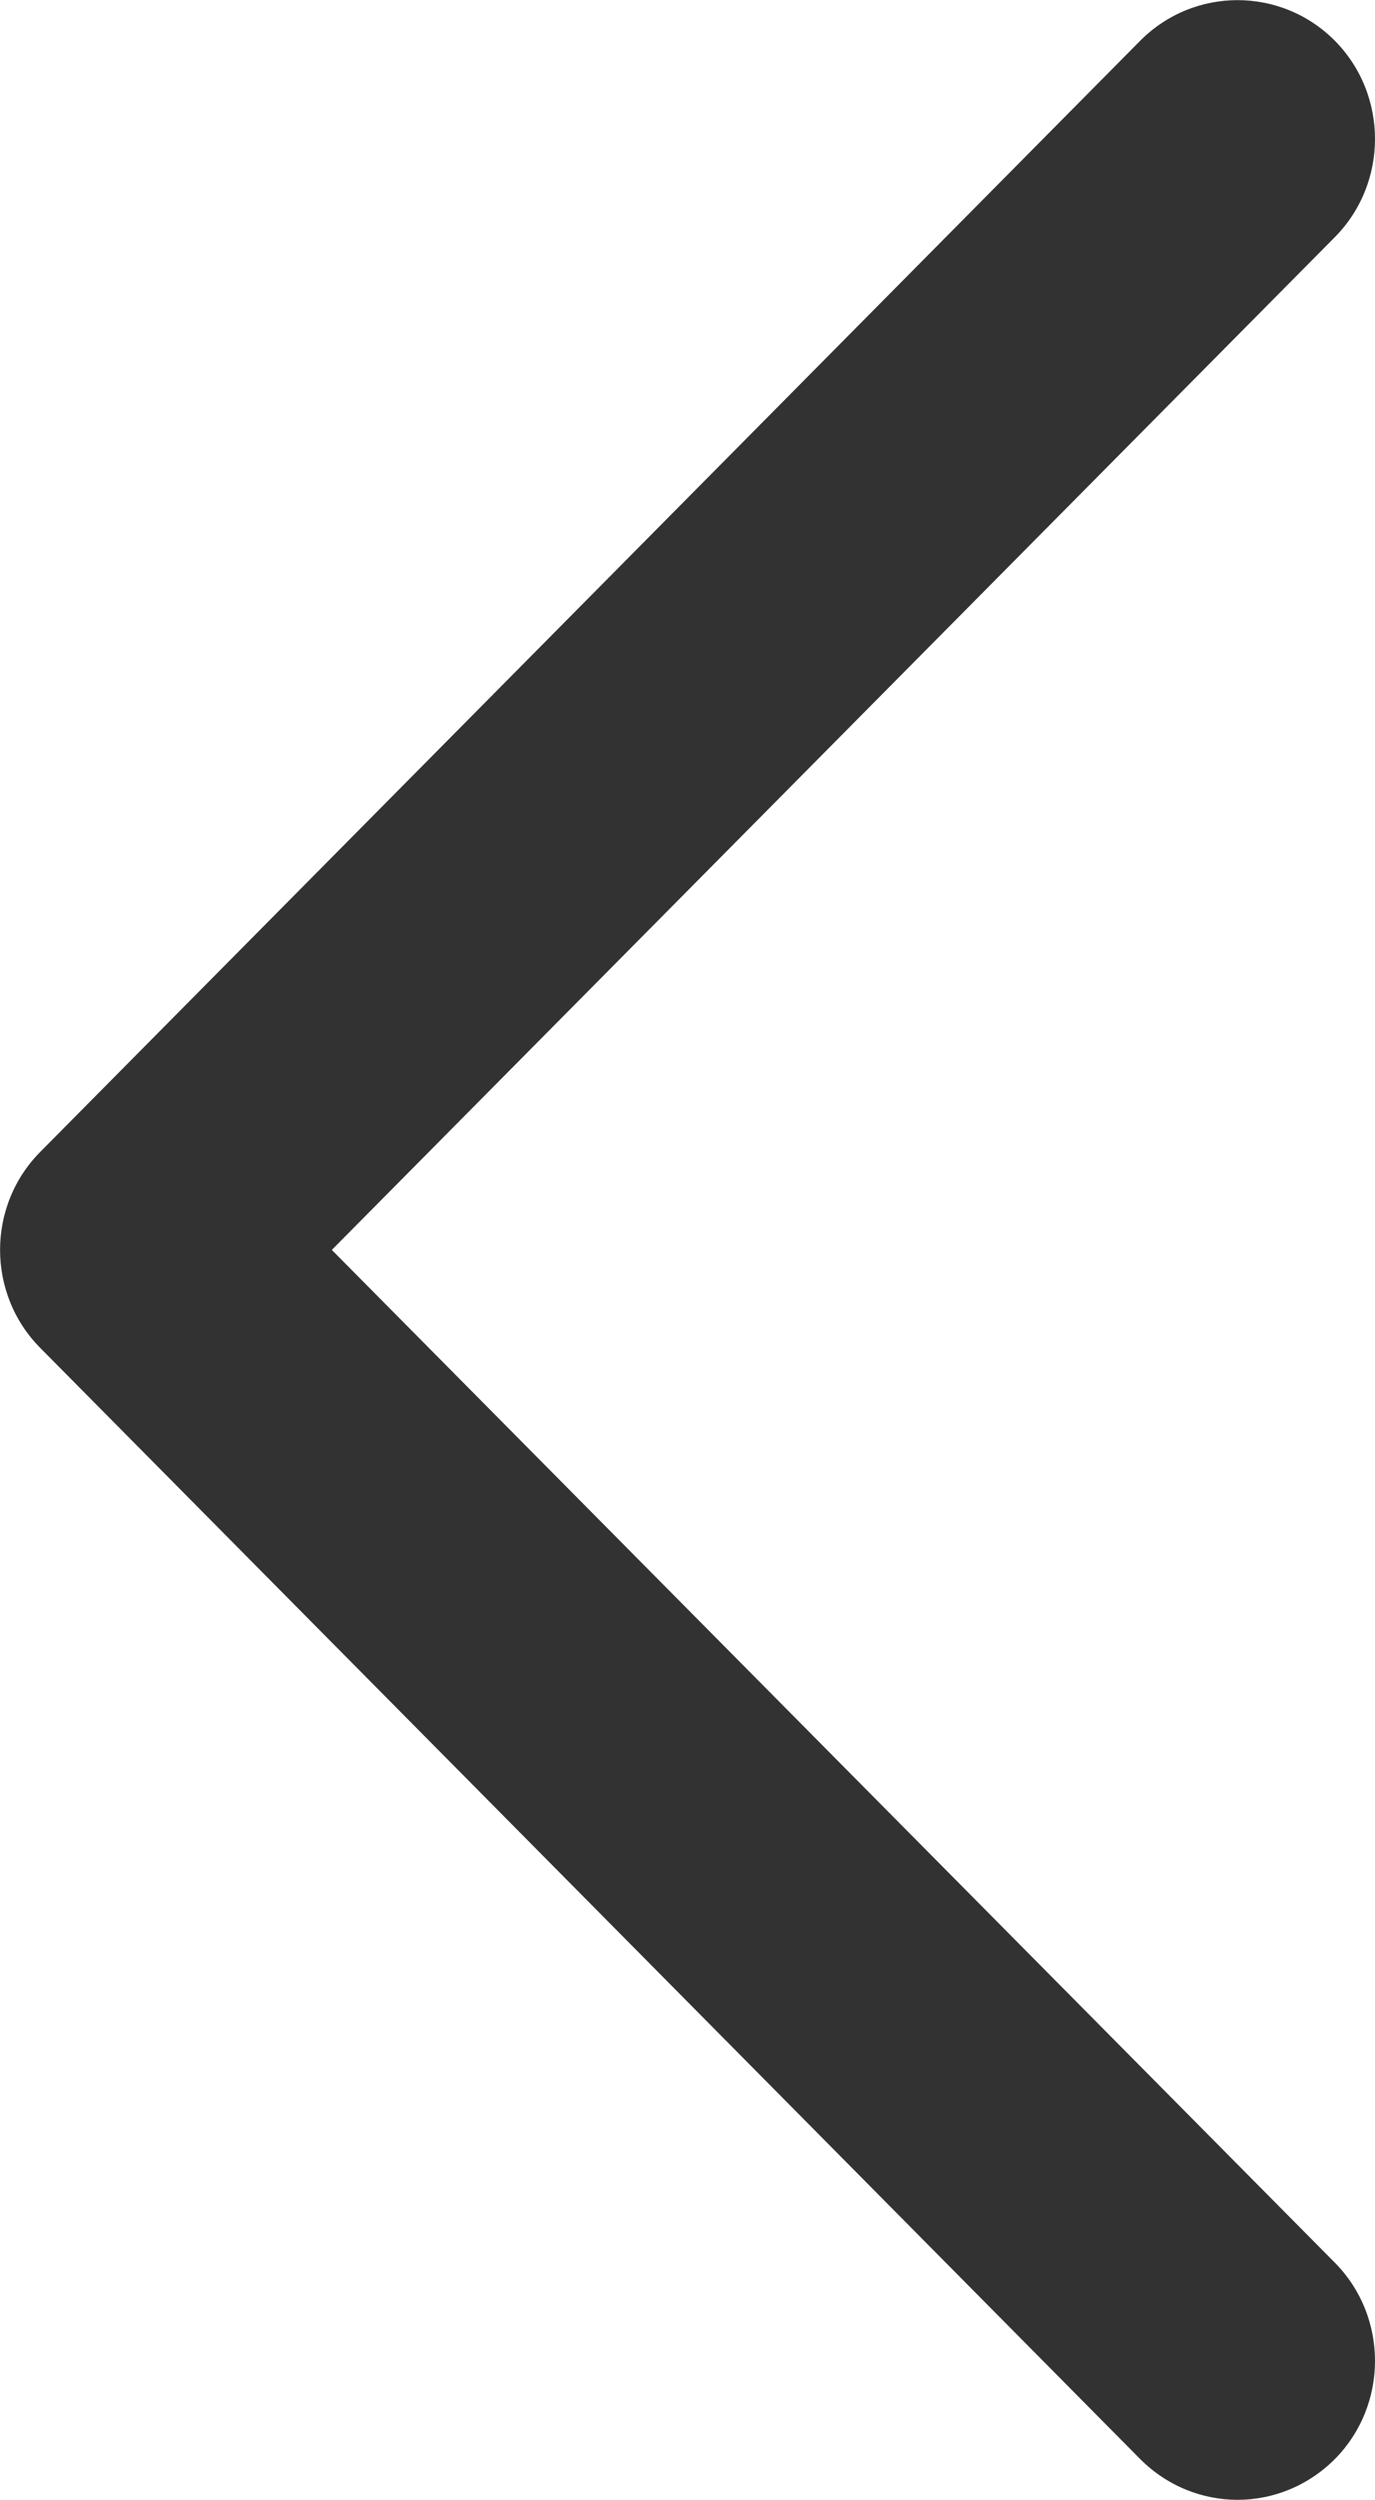
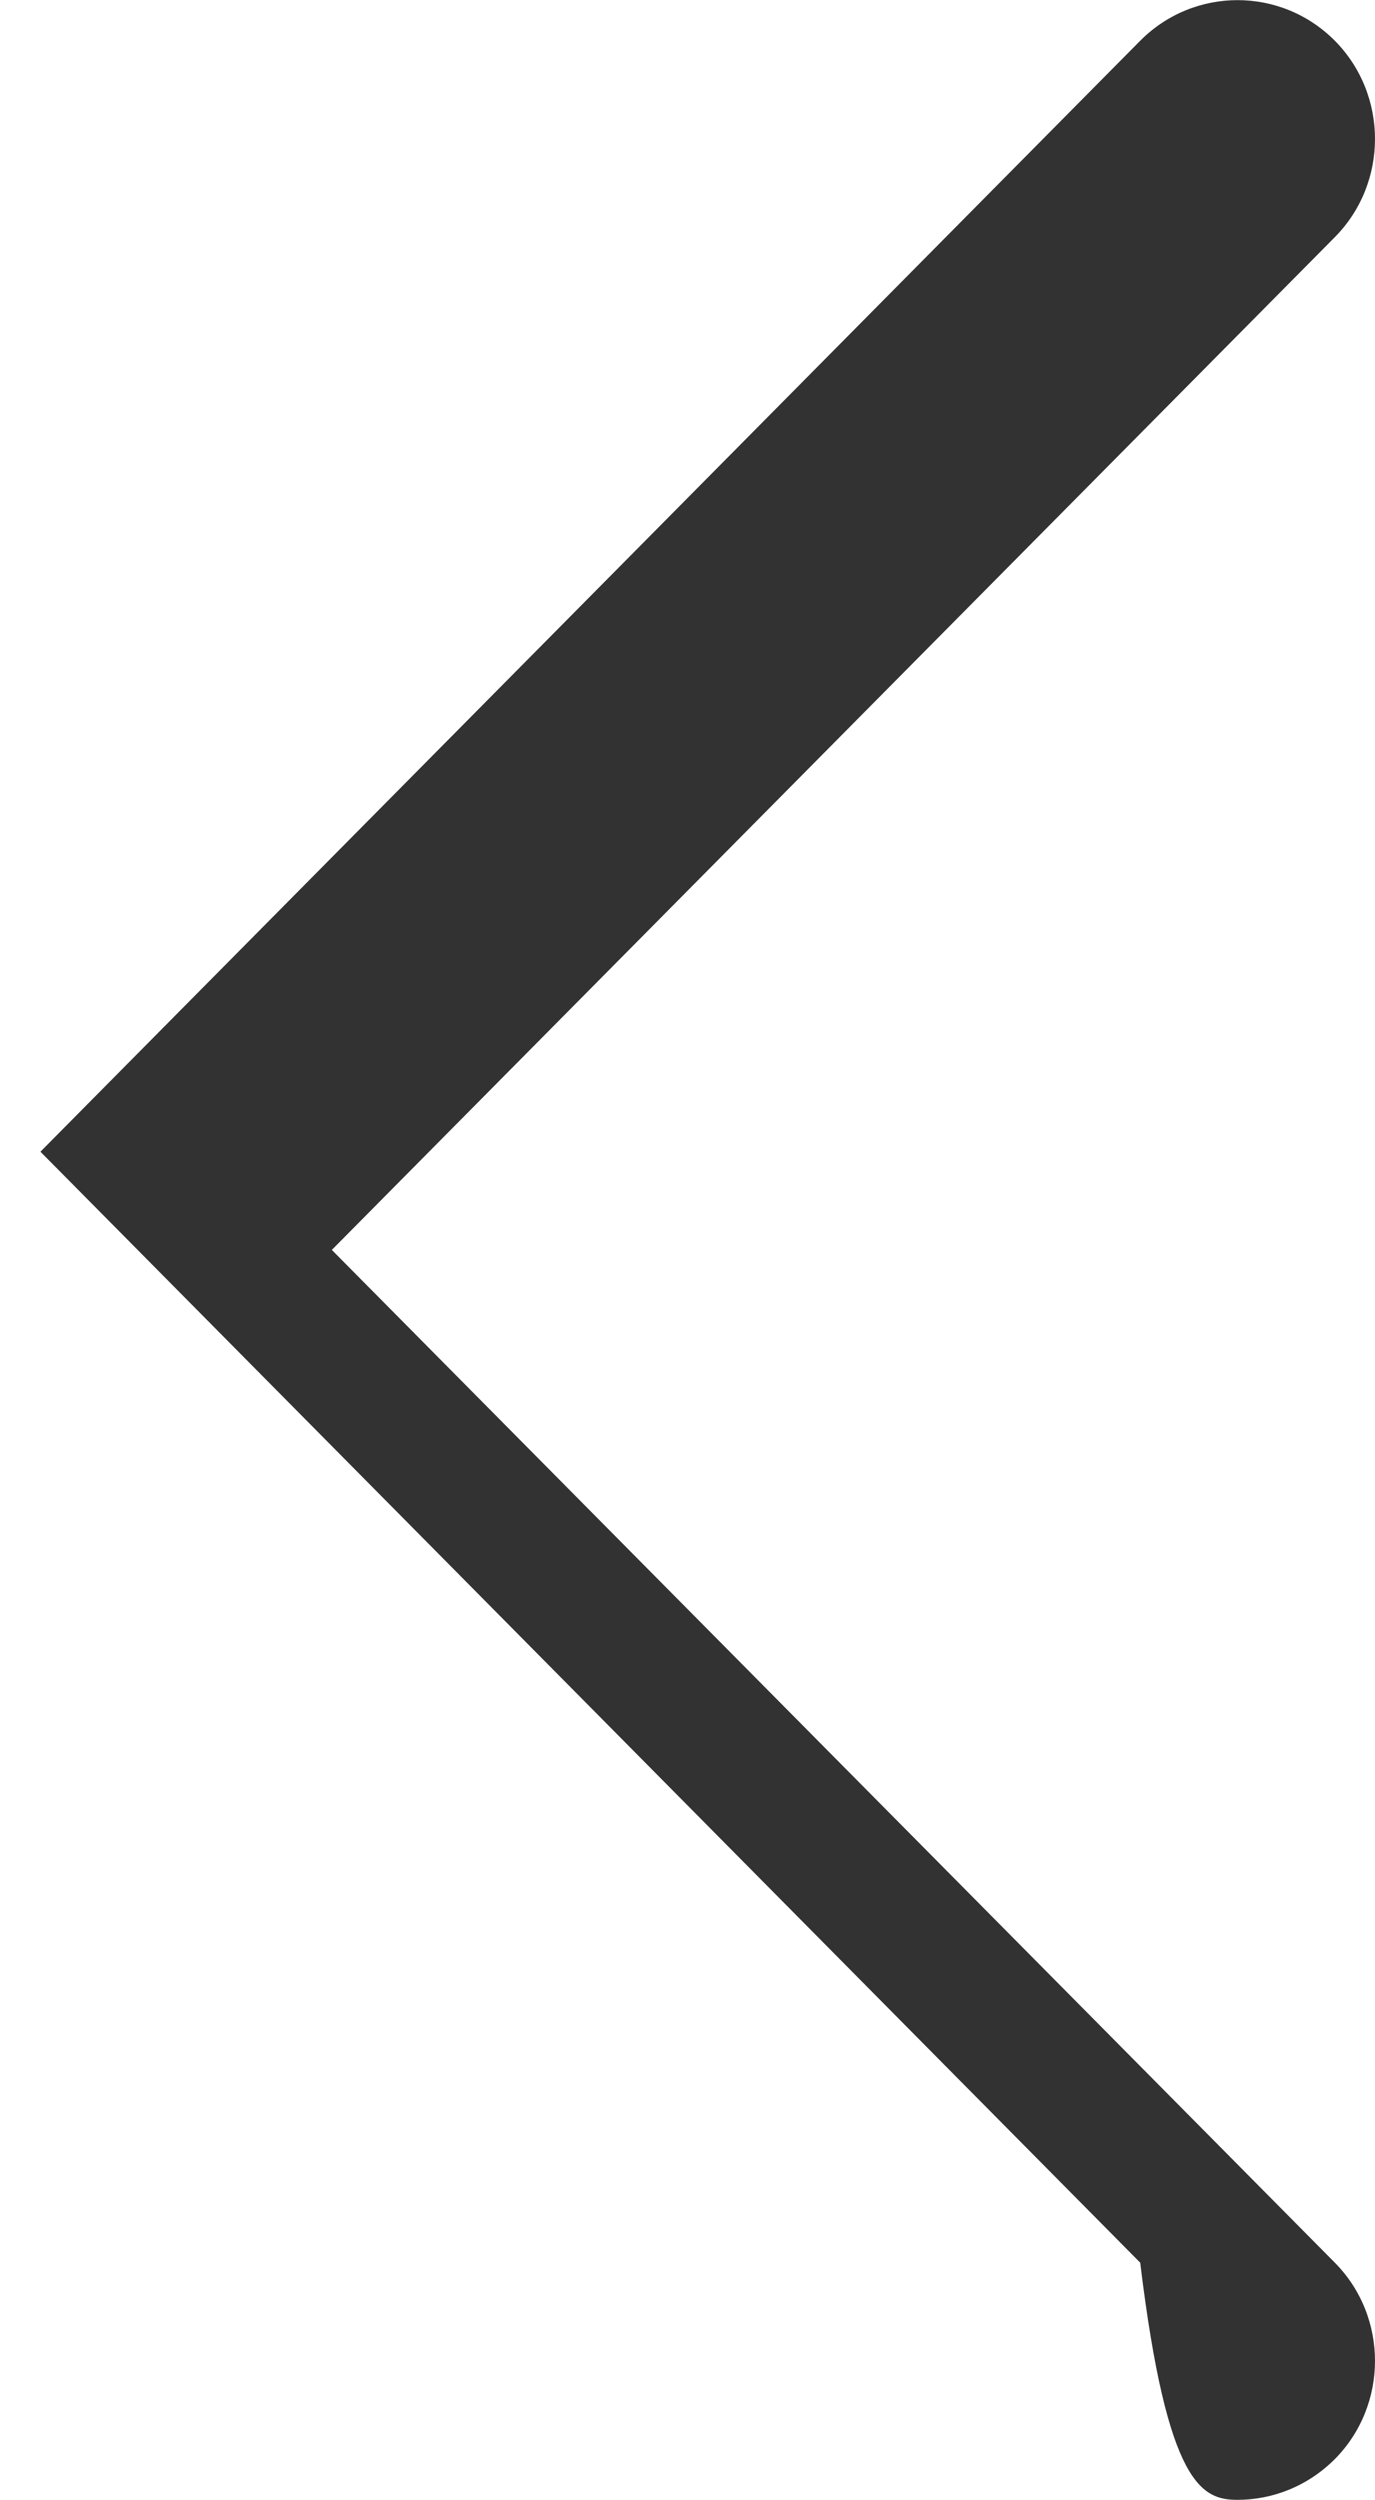
<svg xmlns="http://www.w3.org/2000/svg" version="1.1" id="Arrow_left_1_" x="0px" y="0px" width="4.931px" height="8.96px" viewBox="0 0 4.931 8.96" enable-background="new 0 0 4.931 8.96" xml:space="preserve">
  <g id="Arrow_left">
    <g>
-       <path fill-rule="evenodd" clip-rule="evenodd" fill="#323232" d="M1.19,4.48L4.787,0.85c0.192-0.194,0.192-0.51,0-0.704    c-0.193-0.194-0.505-0.194-0.698,0L0.145,4.128c-0.193,0.194-0.193,0.51,0,0.704l3.944,3.982C4.186,8.911,4.312,8.96,4.438,8.96    c0.126,0,0.252-0.049,0.349-0.146c0.192-0.194,0.192-0.51,0-0.704L1.19,4.48z" />
+       <path fill-rule="evenodd" clip-rule="evenodd" fill="#323232" d="M1.19,4.48L4.787,0.85c0.192-0.194,0.192-0.51,0-0.704    c-0.193-0.194-0.505-0.194-0.698,0L0.145,4.128l3.944,3.982C4.186,8.911,4.312,8.96,4.438,8.96    c0.126,0,0.252-0.049,0.349-0.146c0.192-0.194,0.192-0.51,0-0.704L1.19,4.48z" />
    </g>
  </g>
</svg>